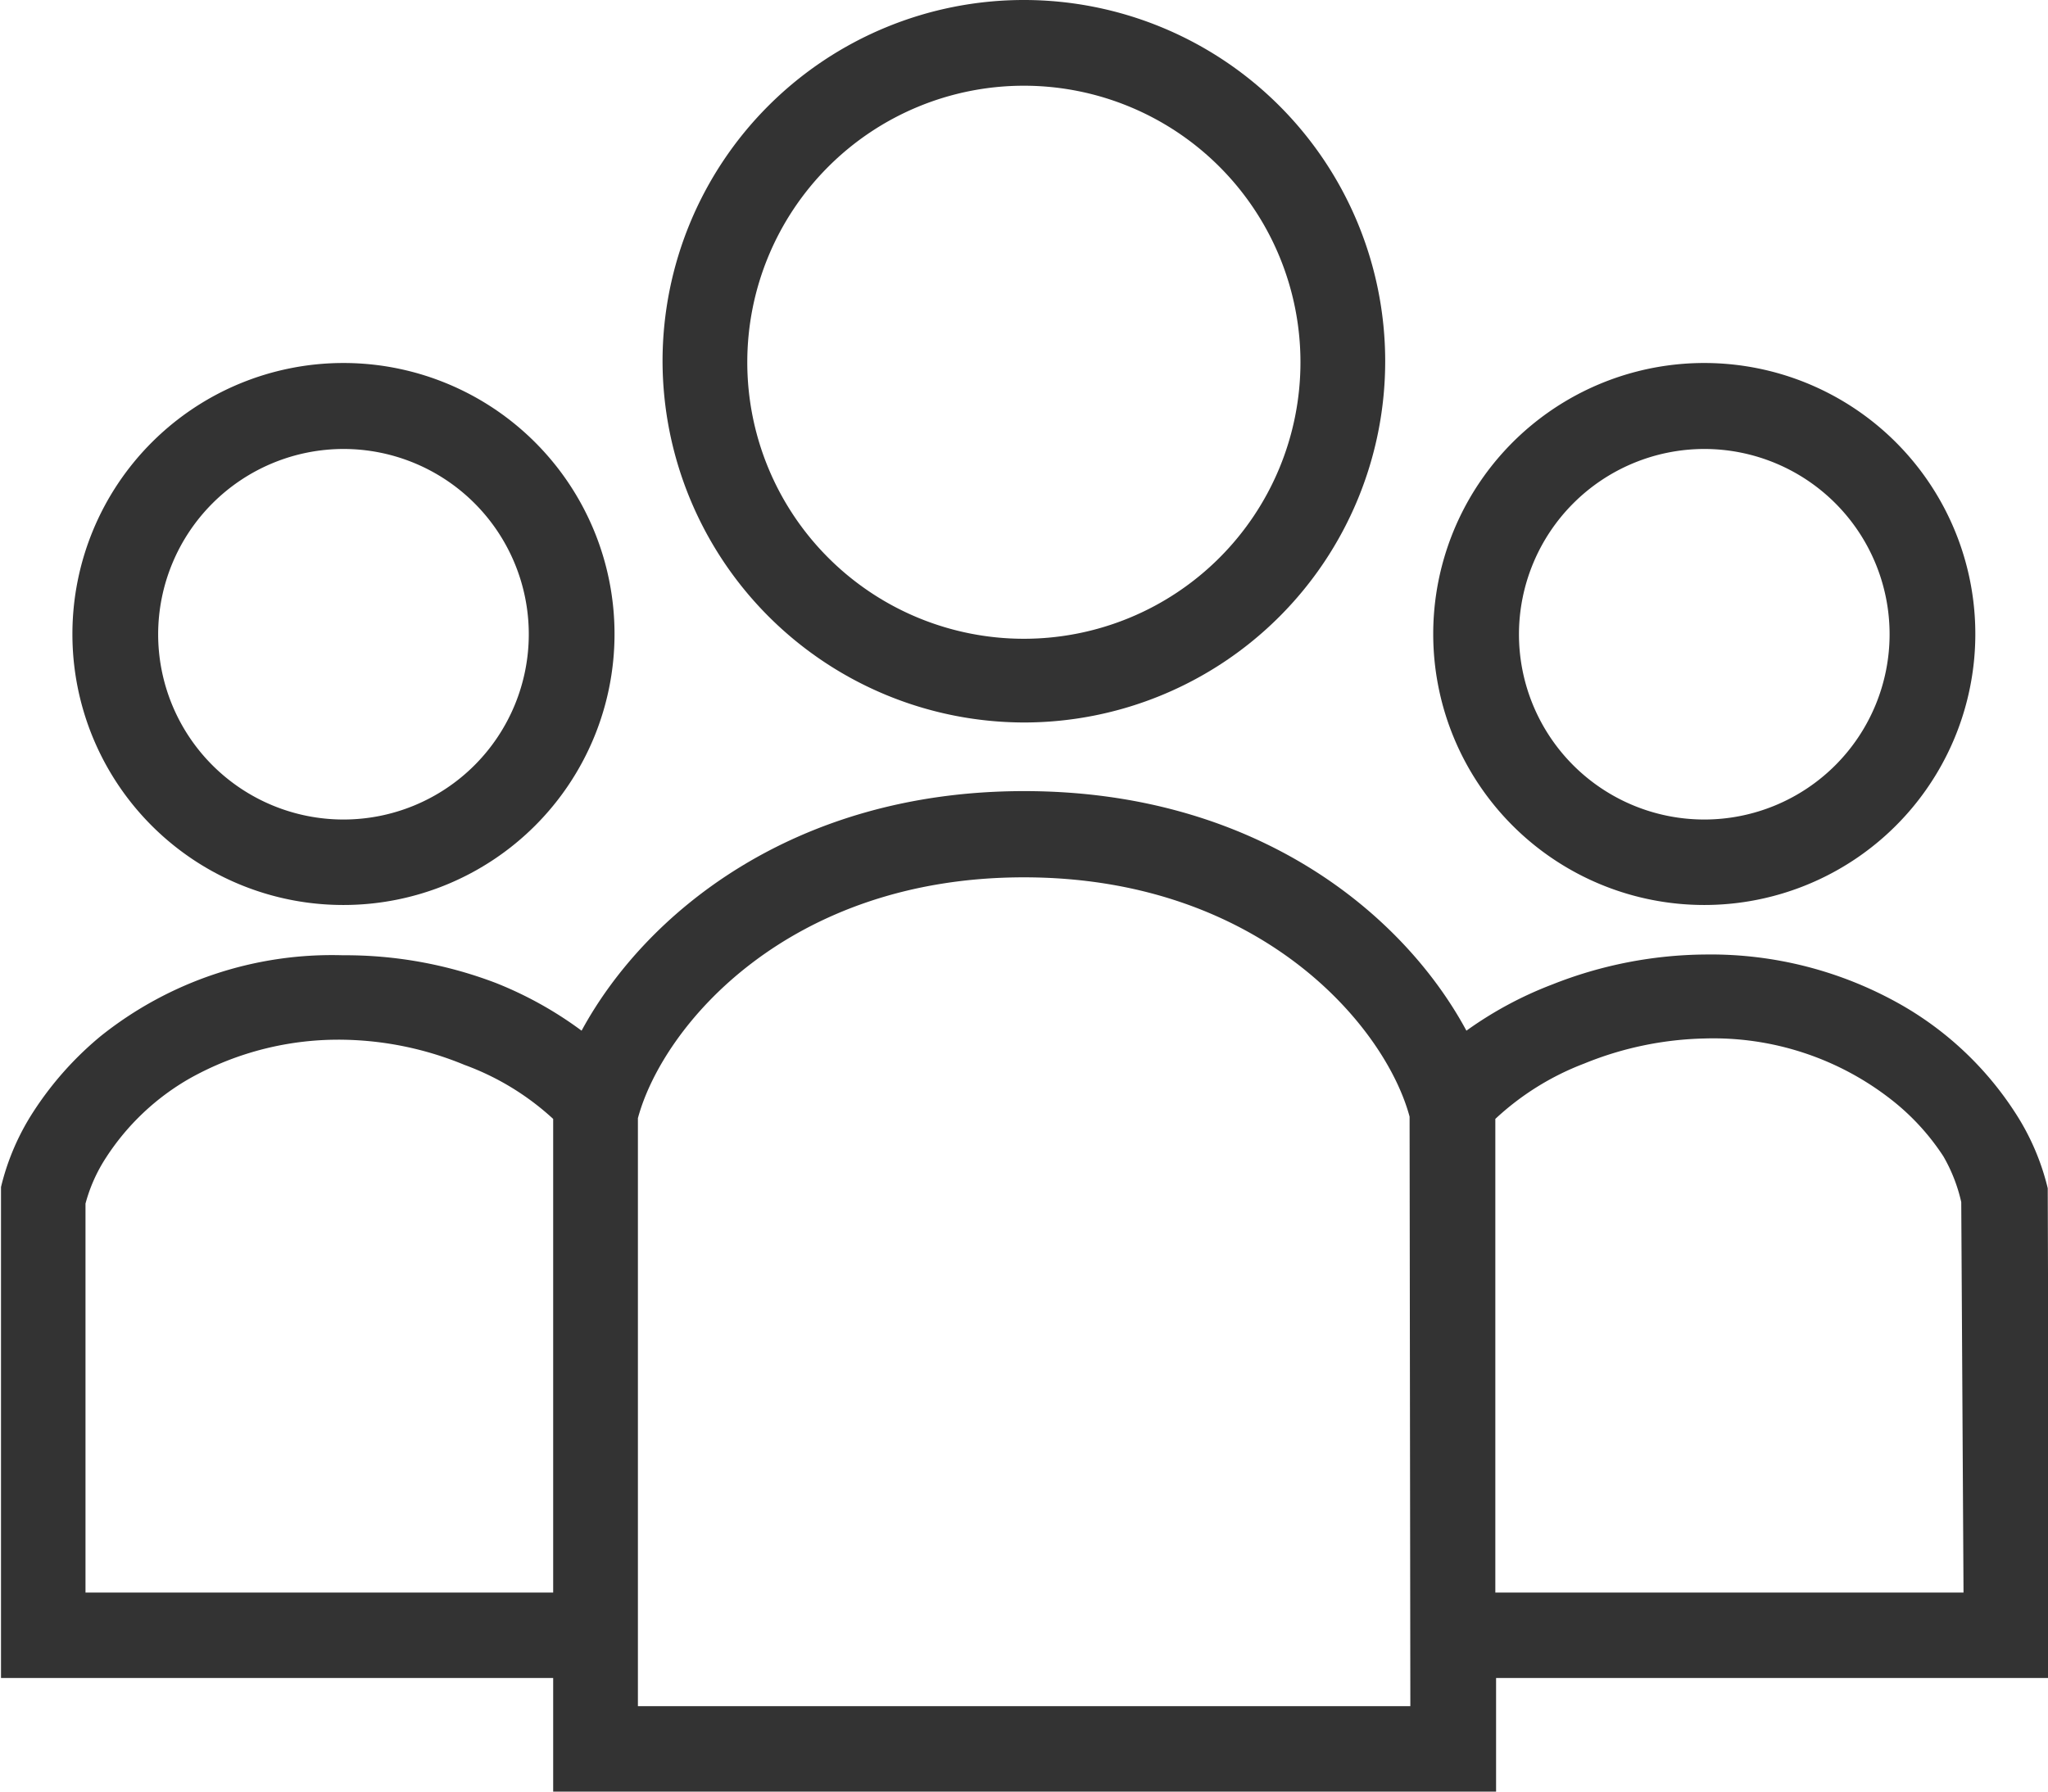
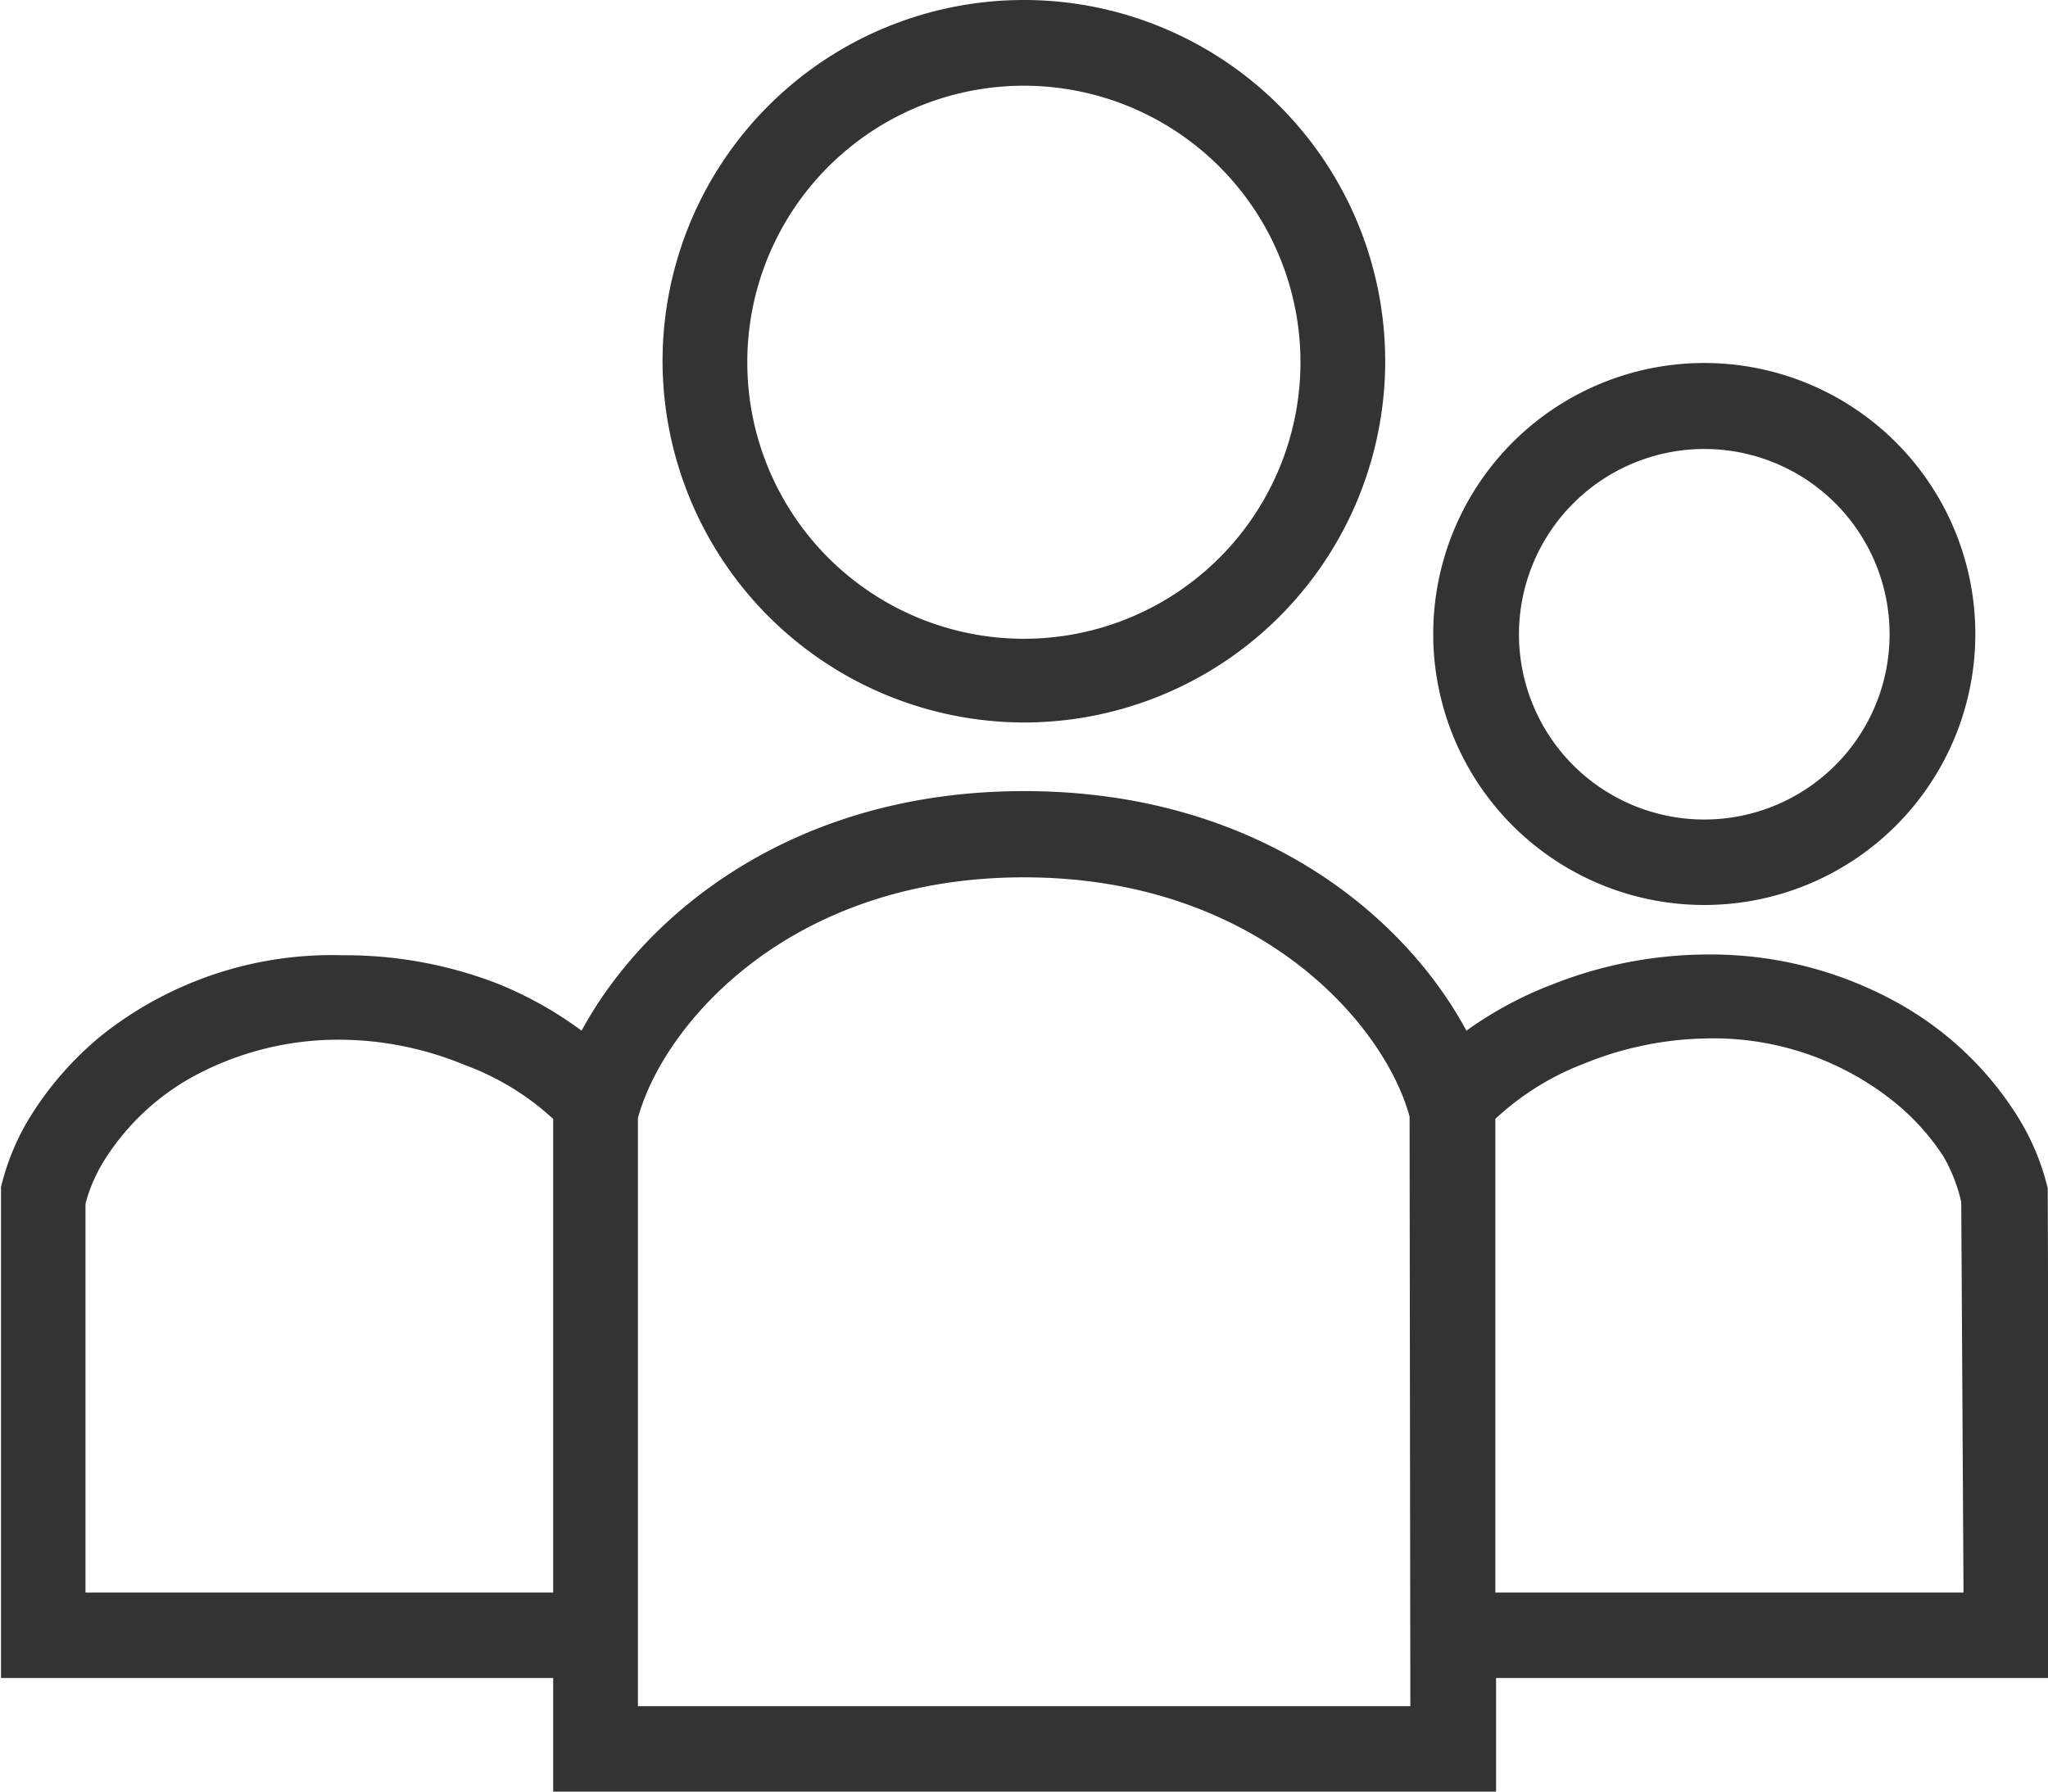
<svg xmlns="http://www.w3.org/2000/svg" viewBox="0 0 81.45 71.27">
  <defs>
    <style>.cls-1{fill:#333;}</style>
  </defs>
  <title>SNS人物アイコン 4@</title>
  <g id="レイヤー_2" data-name="レイヤー 2">
    <g id="レイヤー_3" data-name="レイヤー 3">
      <g id="SNS人物アイコン_4" data-name="SNS人物アイコン 4">
-         <path id="パス_188" data-name="パス 188" class="cls-1" d="M13.66,36A10.78,10.78,0,1,0,2.88,25.22,10.77,10.77,0,0,0,13.66,36Zm0-18.14a7.37,7.37,0,1,1-7.37,7.37h0a7.38,7.38,0,0,1,7.37-7.37Z" />
        <path id="パス_189" data-name="パス 189" class="cls-1" d="M67.78,36A10.78,10.78,0,1,0,57,25.23h0A10.78,10.78,0,0,0,67.78,36Zm0-18.14a7.37,7.37,0,1,1-7.37,7.37h0a7.38,7.38,0,0,1,7.37-7.37Z" />
        <path id="パス_190" data-name="パス 190" class="cls-1" d="M81.44,47.42l0-.15a9.62,9.62,0,0,0-1.29-3,13.16,13.16,0,0,0-4.54-4.3,15.33,15.33,0,0,0-7.8-2,16.82,16.82,0,0,0-6.07,1.19A15,15,0,0,0,58.32,41c-2.51-4.66-8.39-9.53-17.59-9.53S25.64,36.37,23.13,41a15,15,0,0,0-3.39-1.89A16.77,16.77,0,0,0,13.64,38,14.73,14.73,0,0,0,4,41.22a13.2,13.2,0,0,0-2.67,3,9.62,9.62,0,0,0-1.29,3l0,.2V66.75H22v4.52h37.5V66.75h22ZM22,63.35H3.4V47.88a6.33,6.33,0,0,1,.81-1.82,9.68,9.68,0,0,1,3.37-3.18,12.11,12.11,0,0,1,6.09-1.52v0a13.13,13.13,0,0,1,4.8,1A10.55,10.55,0,0,1,22,44.51V63.35Zm34.09,4.52H25.37V44.48c1-3.7,6-9.58,15.35-9.58s14.36,5.88,15.34,9.52Zm22-4.52H59.47V44.51A10.8,10.8,0,0,1,63,42.31a13.41,13.41,0,0,1,4.8-1v-.24l0,.24a11.48,11.48,0,0,1,7.49,2.49,9.33,9.33,0,0,1,2,2.2A6.45,6.45,0,0,1,78,47.82Z" />
        <path id="パス_191" data-name="パス 191" class="cls-1" d="M40.72,28.74A14.37,14.37,0,1,0,26.35,14.36h0A14.4,14.4,0,0,0,40.72,28.74Zm0-25.33a11,11,0,1,1-11,11h0a11,11,0,0,1,11-11Z" />
      </g>
    </g>
  </g>
</svg>